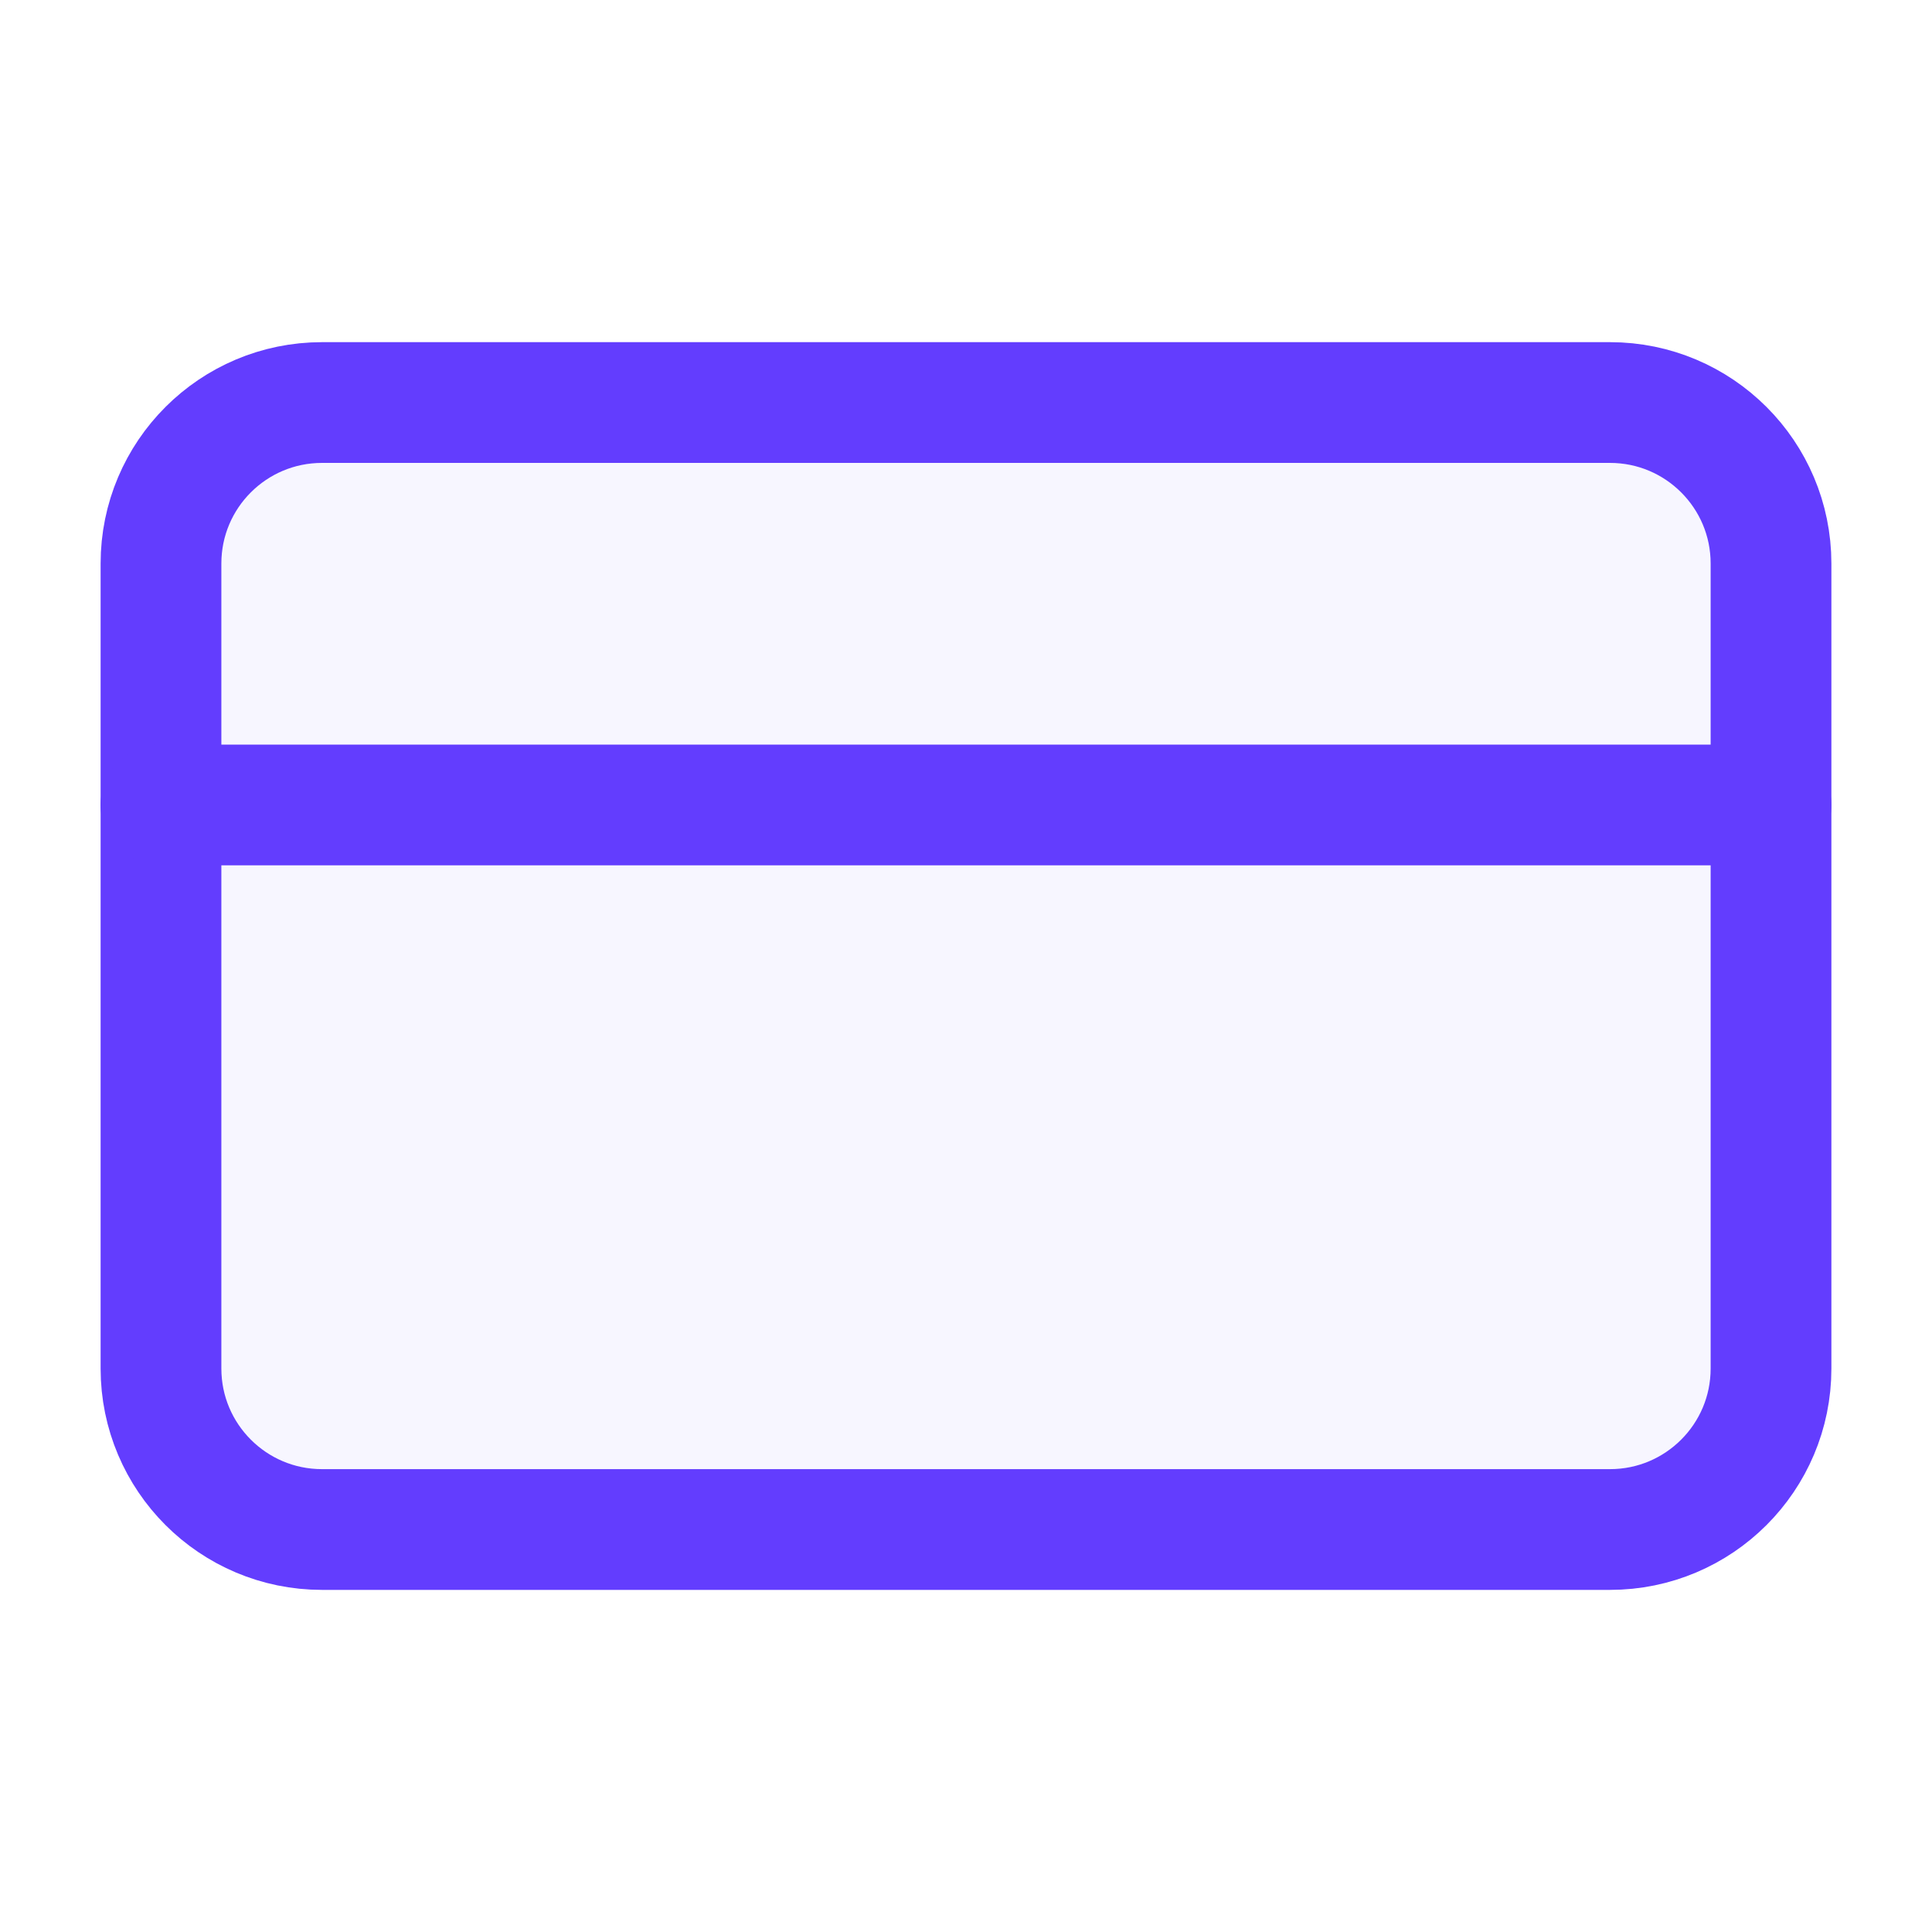
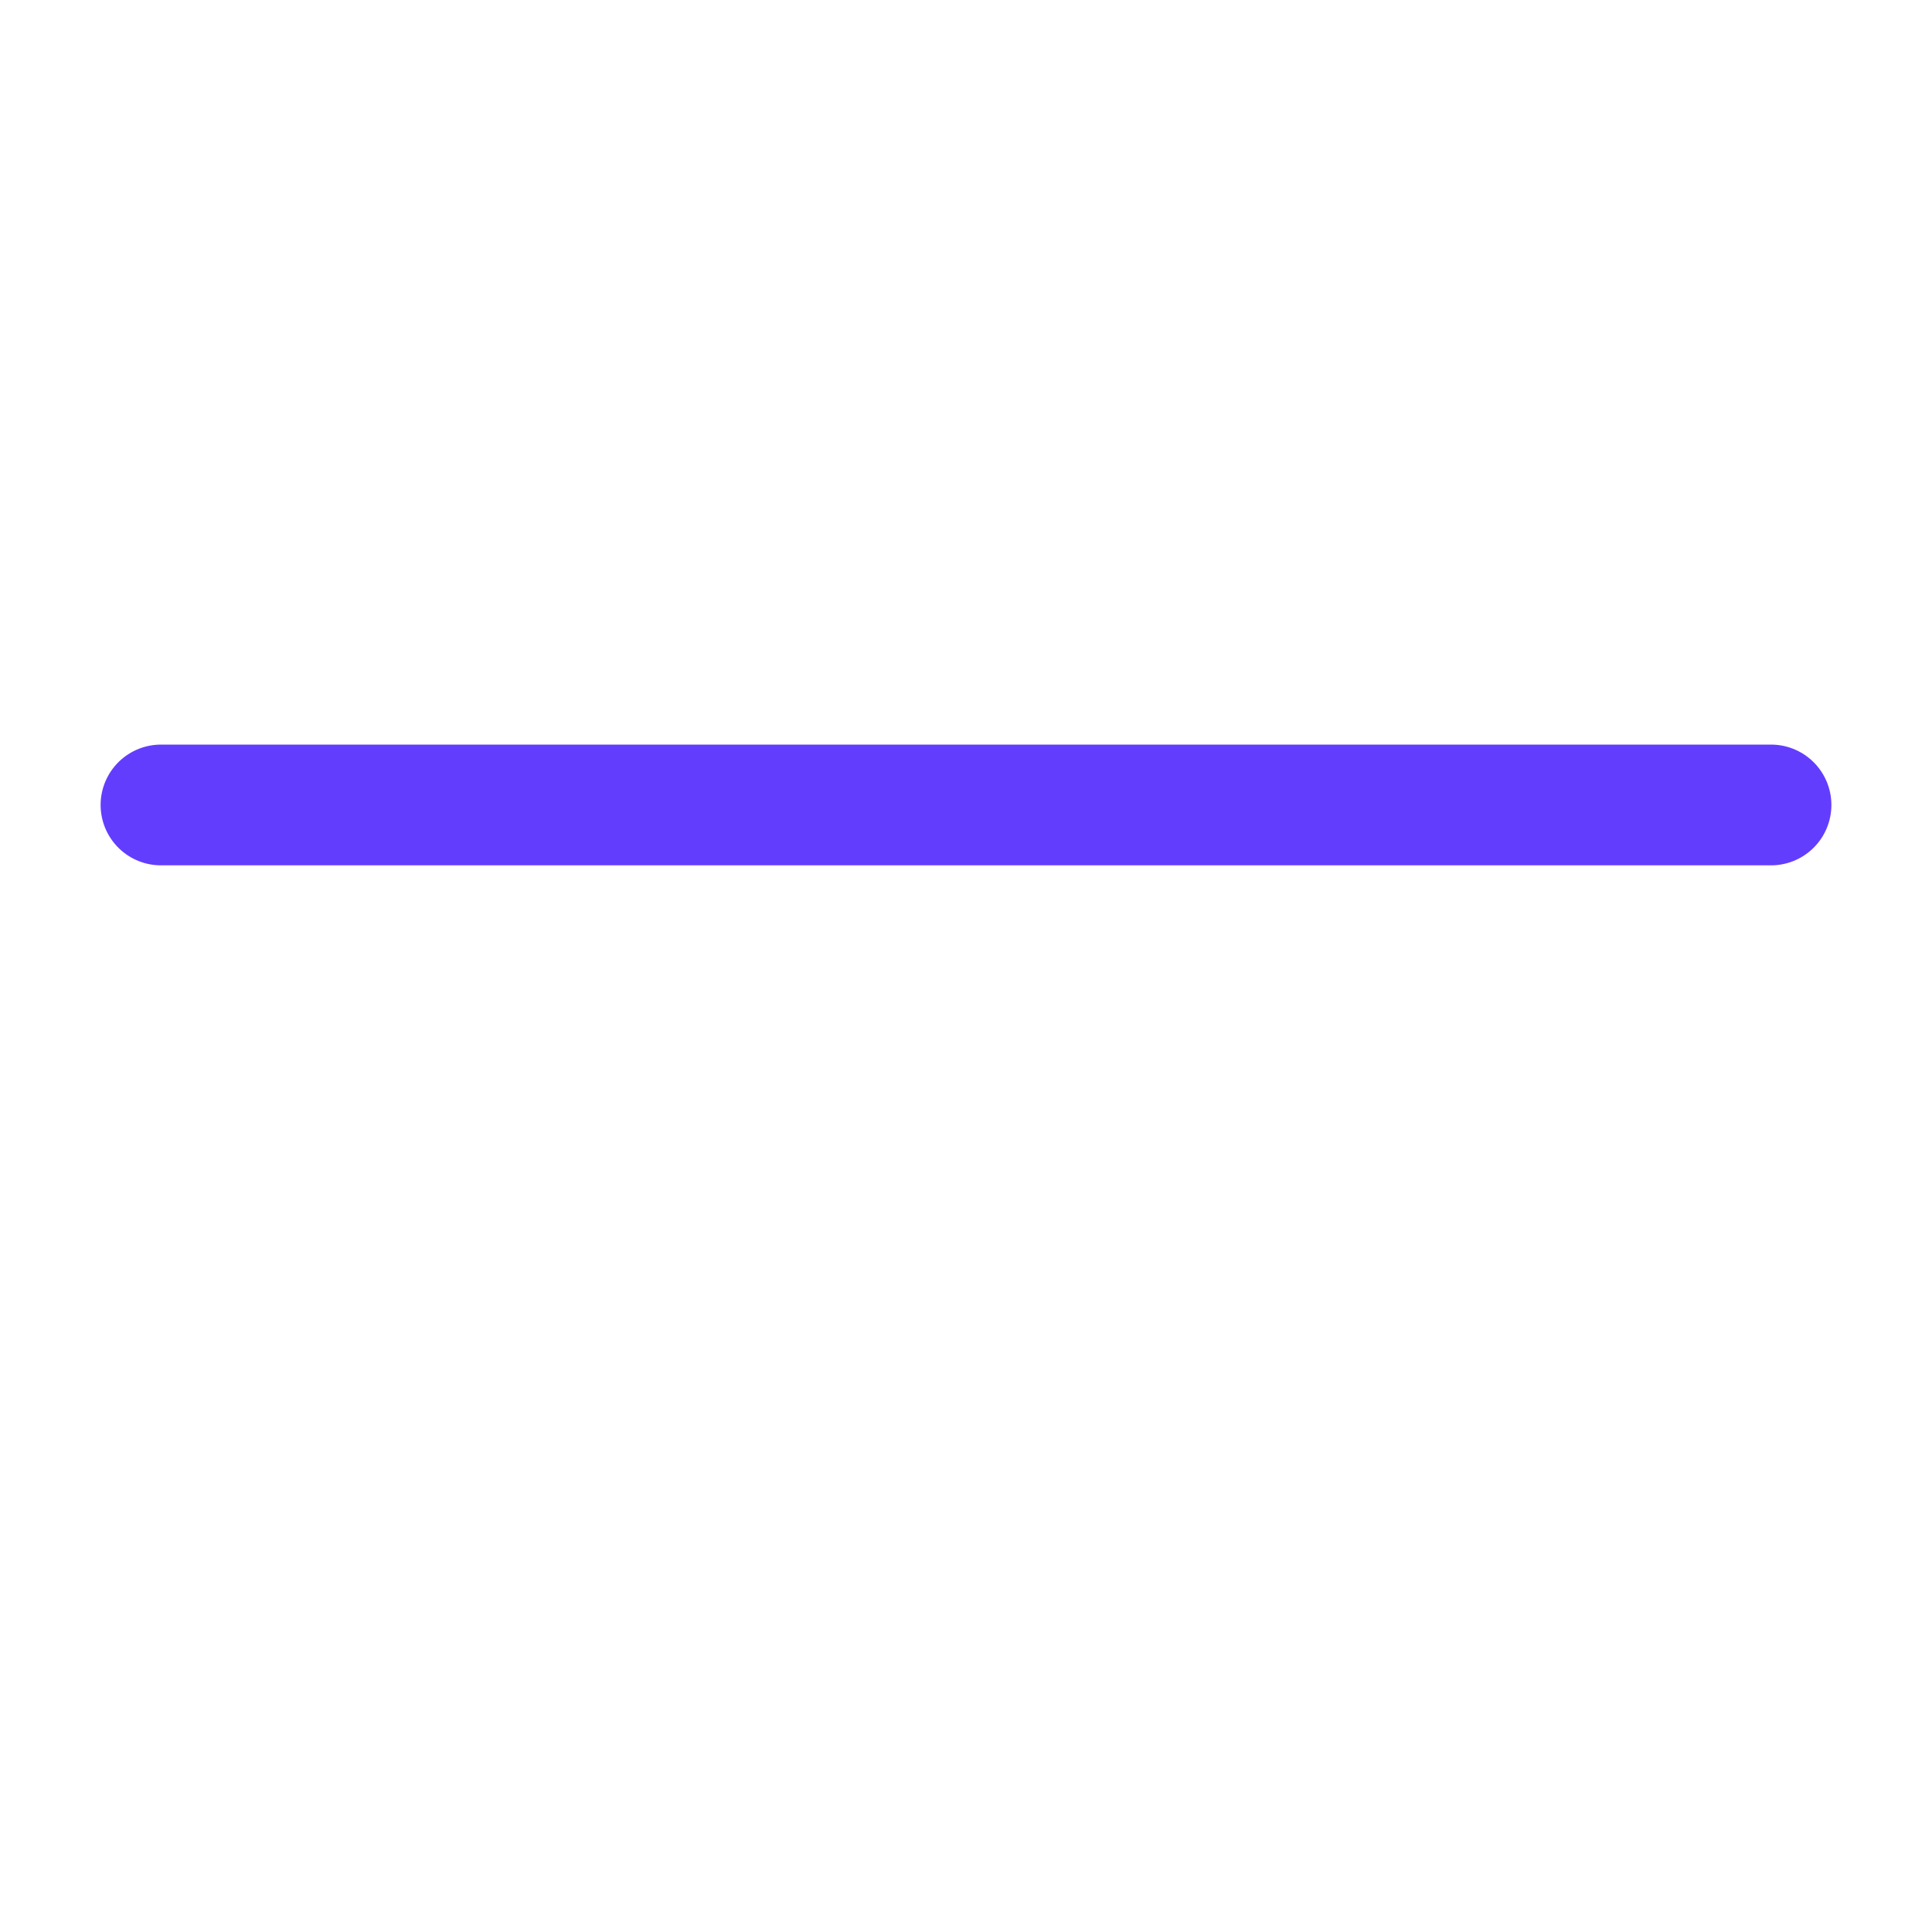
<svg xmlns="http://www.w3.org/2000/svg" width="40" height="40" viewBox="0 0 40 40" fill="none">
-   <path d="M33.333 8.334H6.667C4.826 8.334 3.333 9.826 3.333 11.667V28.334C3.333 30.174 4.826 31.667 6.667 31.667H33.333C35.174 31.667 36.667 30.174 36.667 28.334V11.667C36.667 9.826 35.174 8.334 33.333 8.334Z" fill="#633DFE" fill-opacity="0.05" stroke="#633DFE" stroke-width="2.5" stroke-linecap="round" stroke-linejoin="round" />
  <path d="M3.333 16.666H36.667" stroke="#633DFE" stroke-width="2.5" stroke-linecap="round" stroke-linejoin="round" />
</svg>